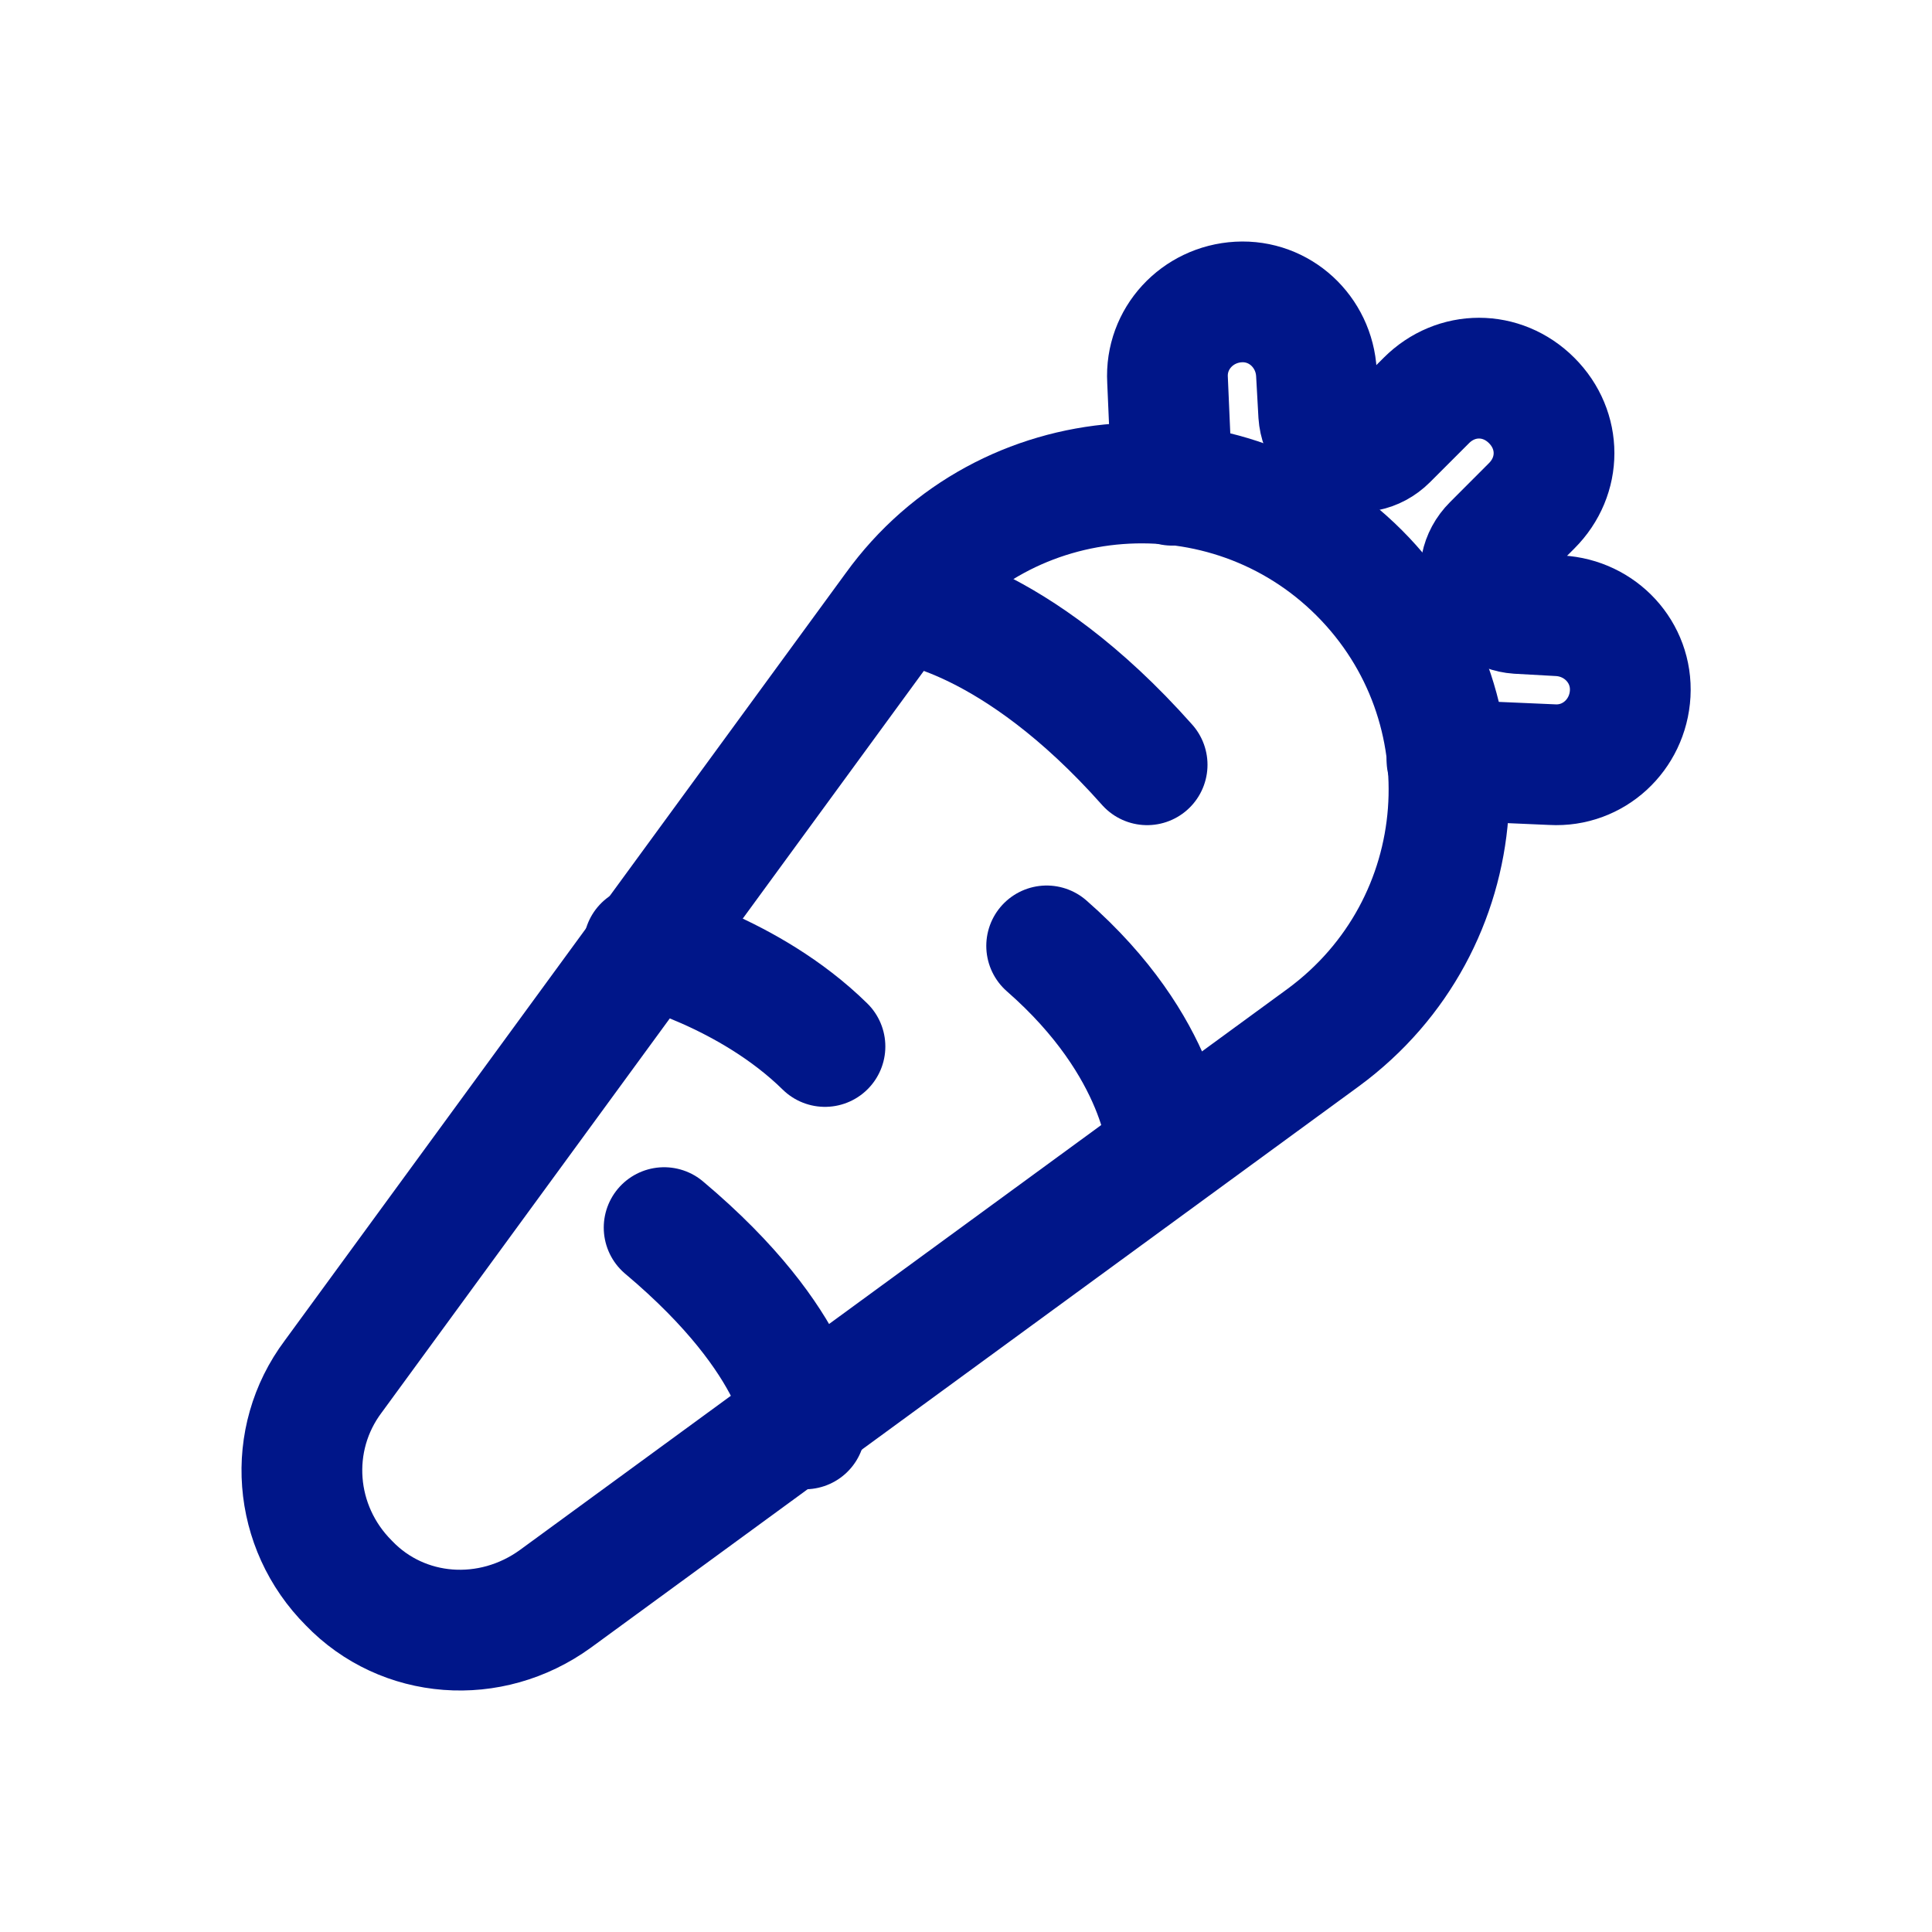
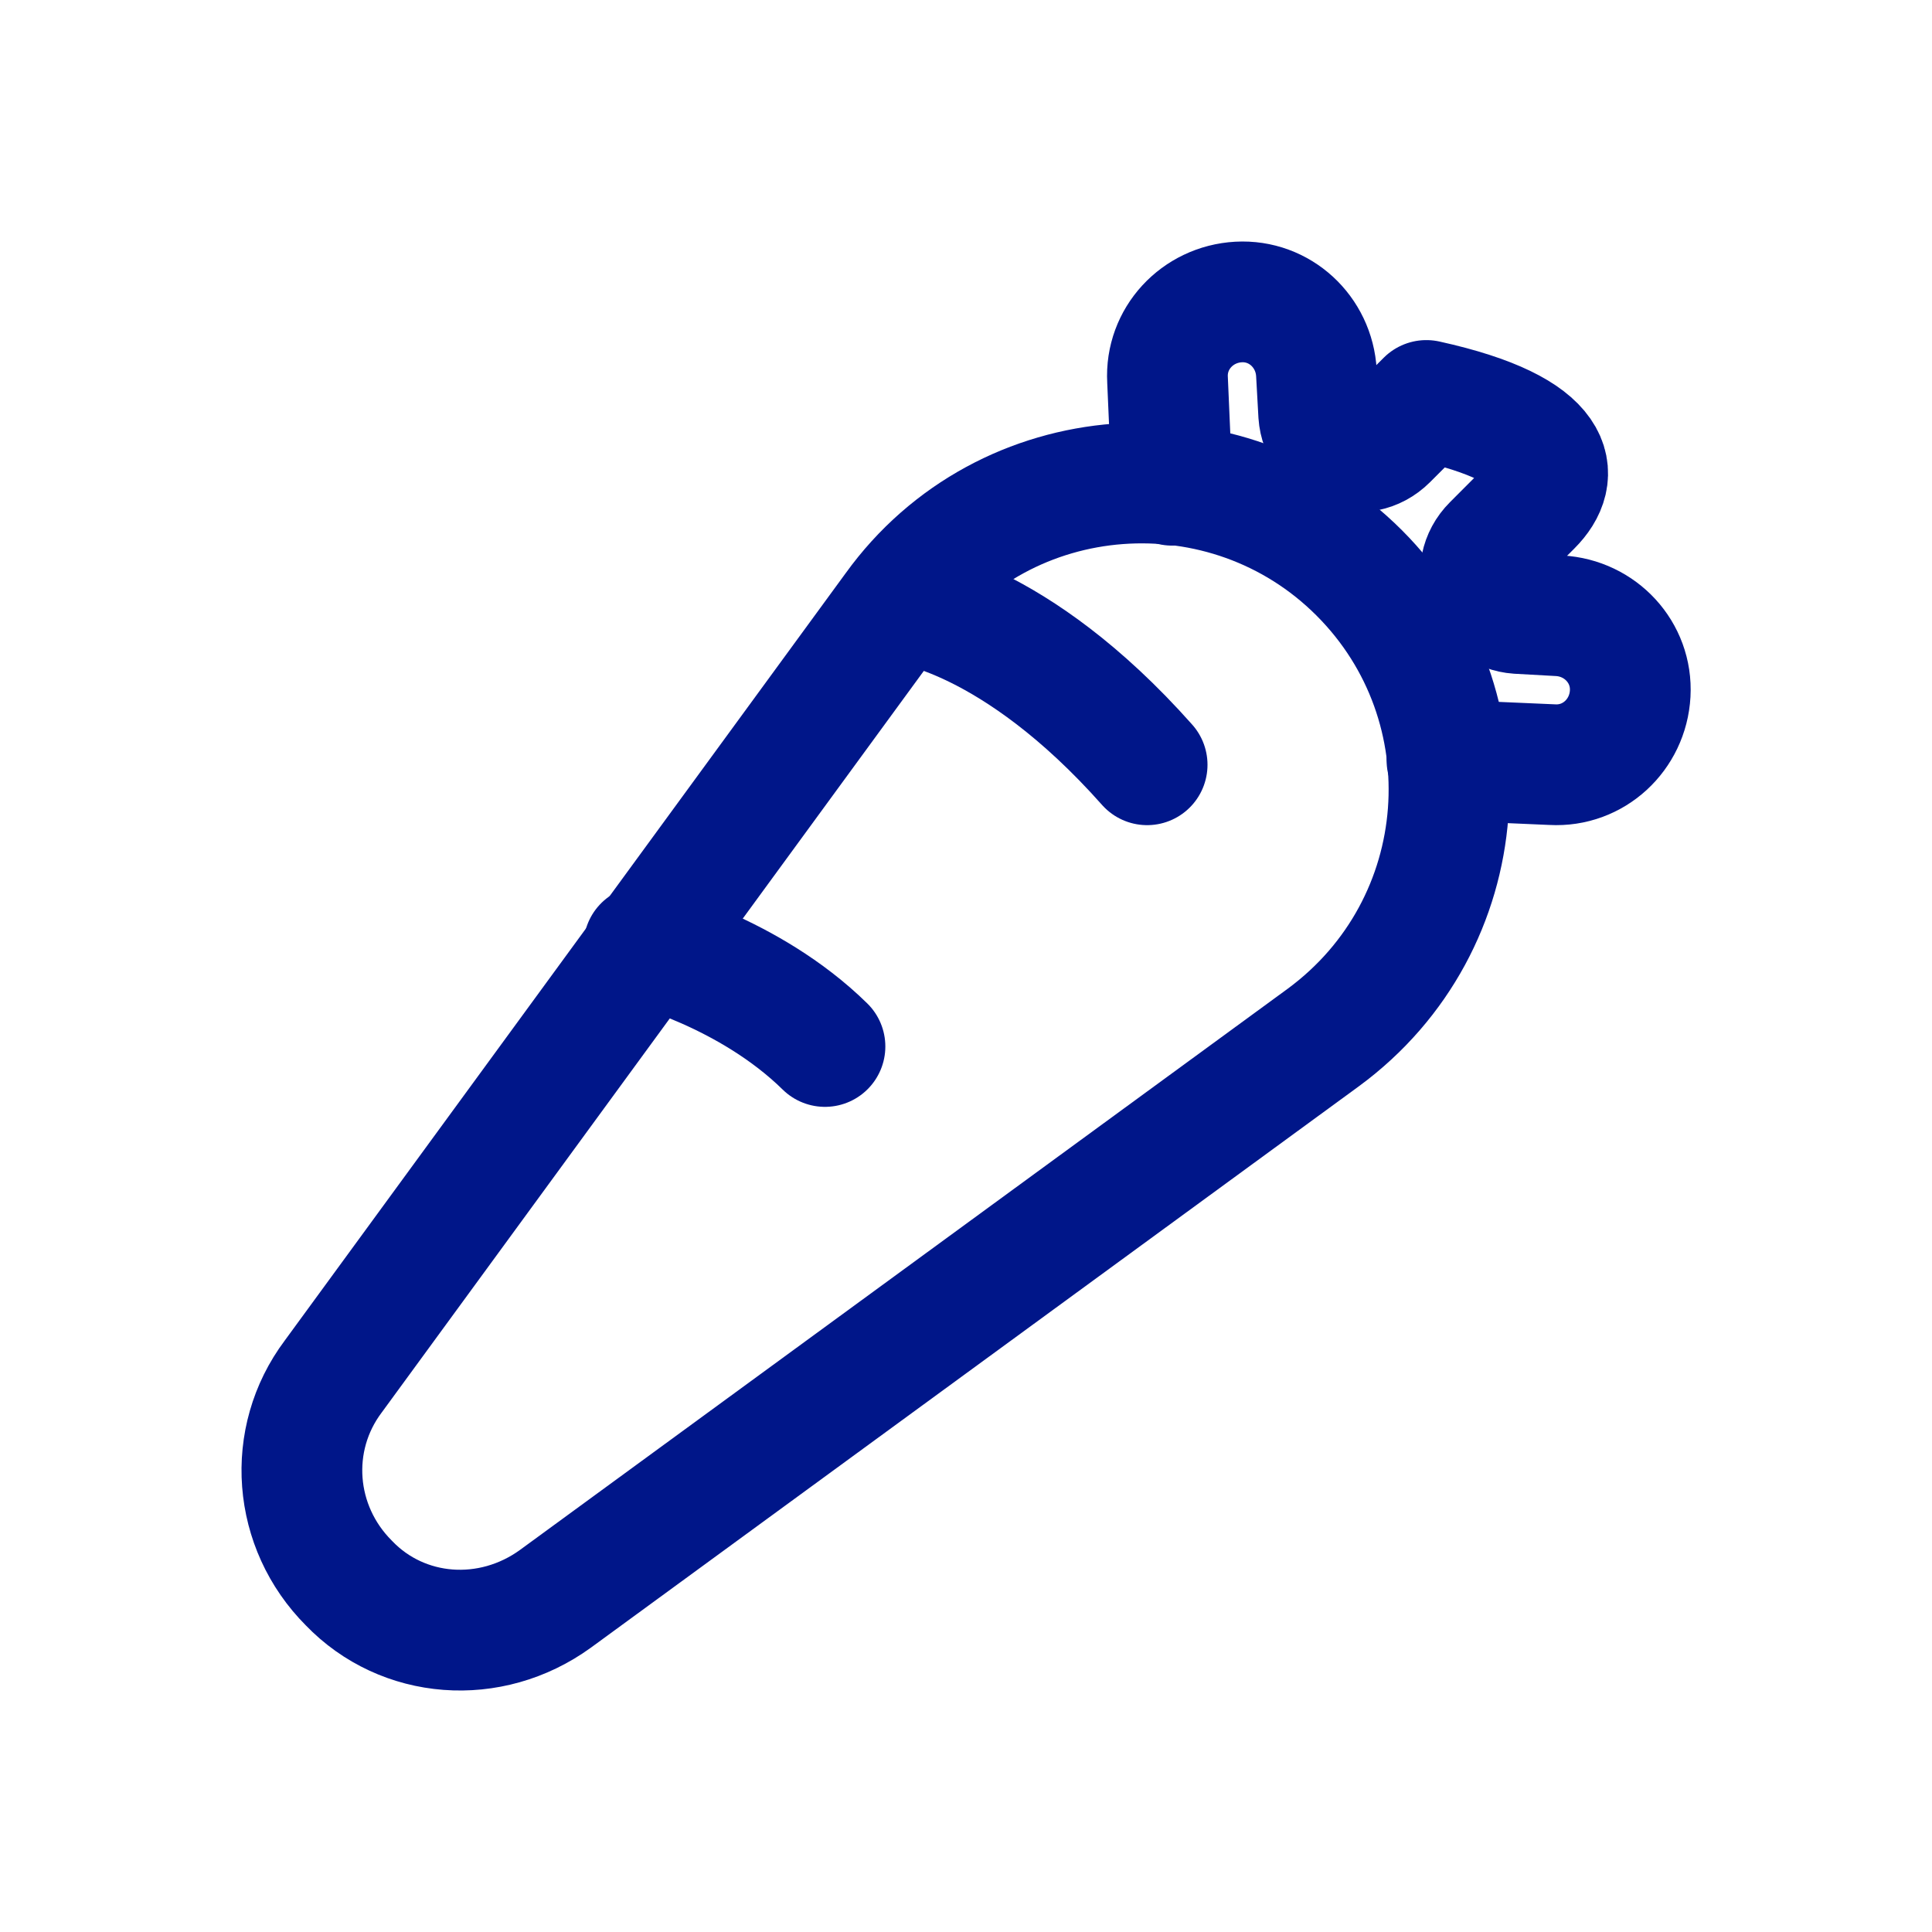
<svg xmlns="http://www.w3.org/2000/svg" width="32" height="32" viewBox="0 0 32 32" fill="none">
  <path d="M5.779 26.221C4.85 25.291 4.738 23.841 5.519 22.8L14.815 10.083C16.637 7.554 20.318 7.294 22.512 9.488C24.706 11.682 24.446 15.326 21.917 17.185L9.2 26.481C8.122 27.262 6.672 27.151 5.779 26.221Z" stroke="#001689" stroke-width="2" stroke-miterlimit="10" stroke-linecap="round" stroke-linejoin="round" />
-   <path d="M19.414 8.037L19.338 6.292C19.3 5.609 19.831 5.04 20.514 5.002C21.197 4.964 21.766 5.495 21.804 6.178L21.842 6.861C21.88 7.43 22.562 7.695 22.98 7.278L23.625 6.633C24.118 6.14 24.876 6.14 25.369 6.633C25.863 7.126 25.863 7.885 25.369 8.378L24.725 9.023C24.307 9.44 24.573 10.123 25.142 10.161L25.825 10.199C26.508 10.237 27.039 10.806 27.001 11.489C26.963 12.172 26.394 12.703 25.711 12.665L23.966 12.589" stroke="#001689" stroke-width="2" stroke-miterlimit="10" stroke-linecap="round" stroke-linejoin="round" />
+   <path d="M19.414 8.037L19.338 6.292C19.3 5.609 19.831 5.04 20.514 5.002C21.197 4.964 21.766 5.495 21.804 6.178L21.842 6.861C21.88 7.43 22.562 7.695 22.98 7.278L23.625 6.633C25.863 7.126 25.863 7.885 25.369 8.378L24.725 9.023C24.307 9.44 24.573 10.123 25.142 10.161L25.825 10.199C26.508 10.237 27.039 10.806 27.001 11.489C26.963 12.172 26.394 12.703 25.711 12.665L23.966 12.589" stroke="#001689" stroke-width="2" stroke-miterlimit="10" stroke-linecap="round" stroke-linejoin="round" />
  <path d="M15 10C15 10 16.793 10.18 19 12.667" stroke="#001689" stroke-width="2" stroke-miterlimit="10" stroke-linecap="round" stroke-linejoin="round" />
  <path d="M10.664 15.667C10.664 15.667 12.401 16.093 13.664 17.333" stroke="#001689" stroke-width="2" stroke-miterlimit="10" stroke-linecap="round" stroke-linejoin="round" />
-   <path d="M13.333 23.667C13.333 23.667 13.293 22.261 11 20.333" stroke="#001689" stroke-width="2" stroke-miterlimit="10" stroke-linecap="round" stroke-linejoin="round" />
-   <path d="M19.336 19C19.336 19 19.262 17.351 17.336 15.667" stroke="#001689" stroke-width="2" stroke-miterlimit="10" stroke-linecap="round" stroke-linejoin="round" />
</svg>